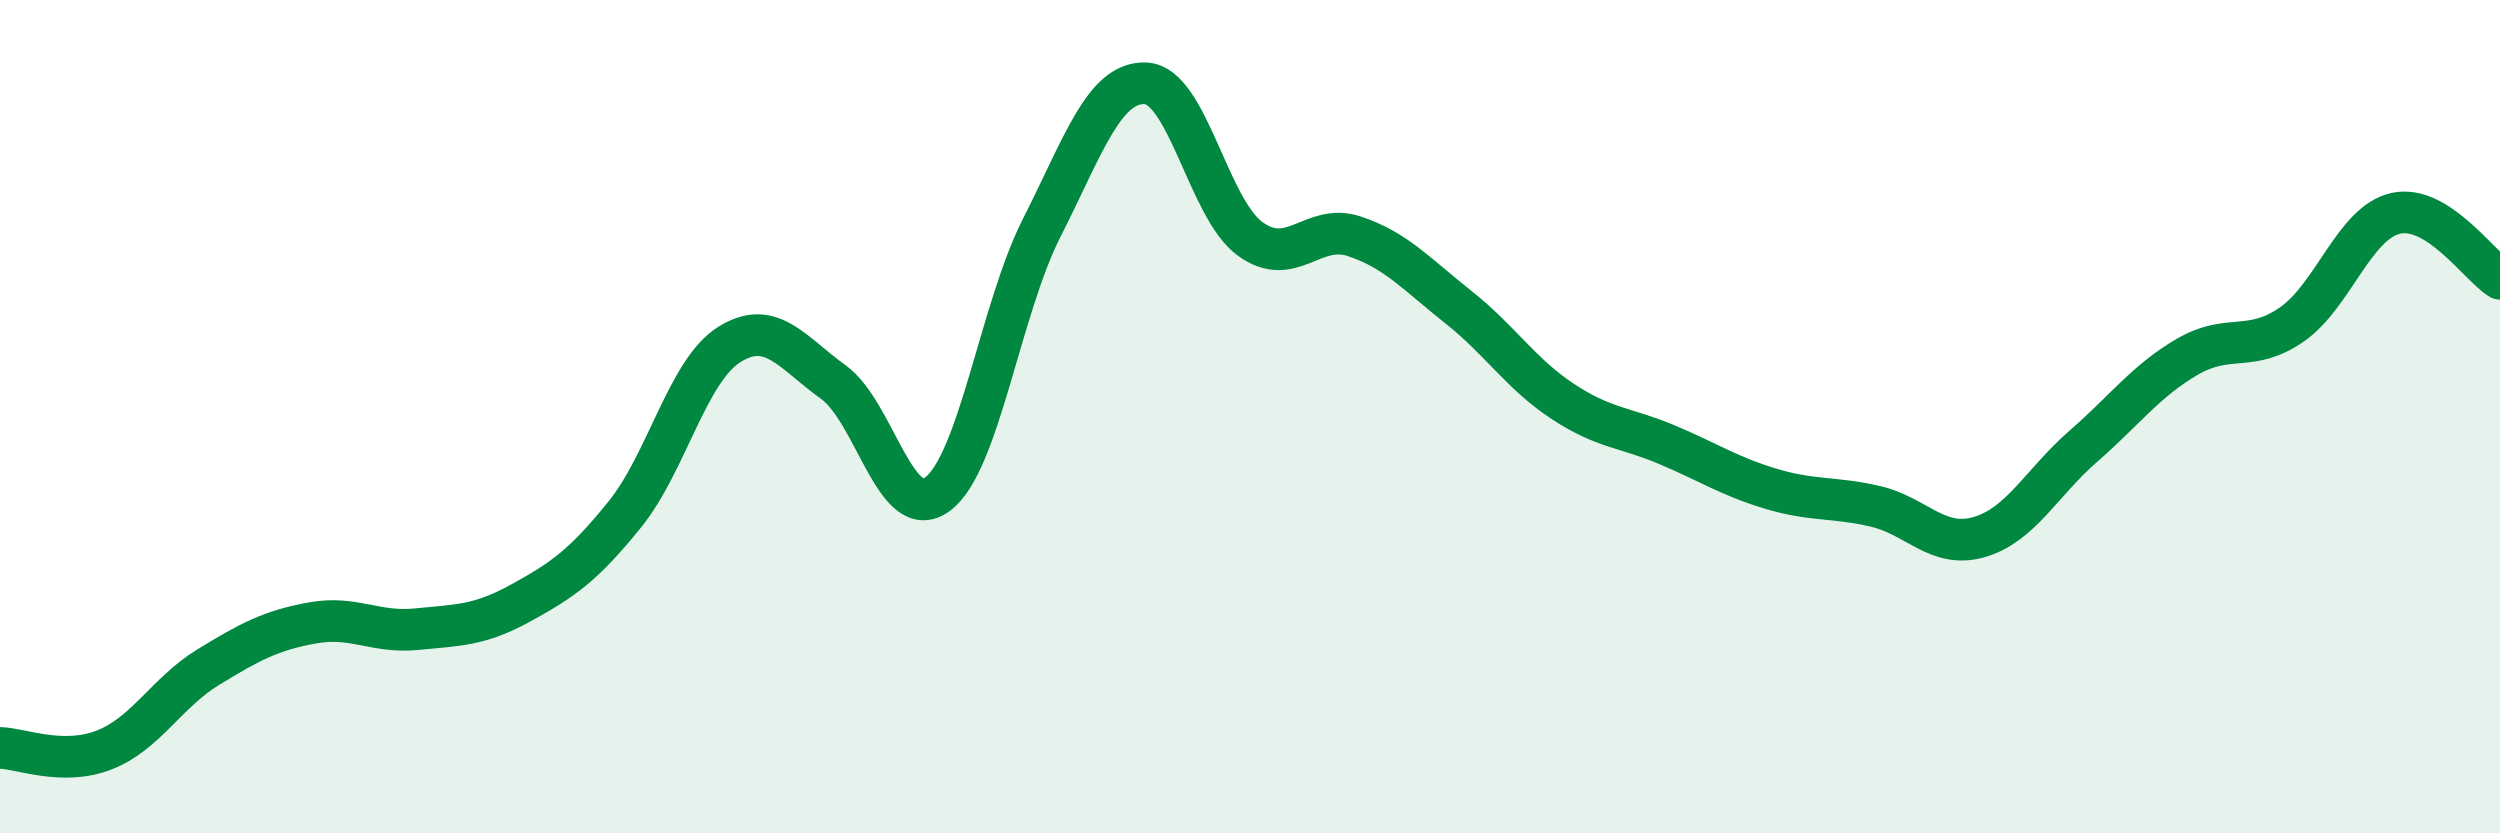
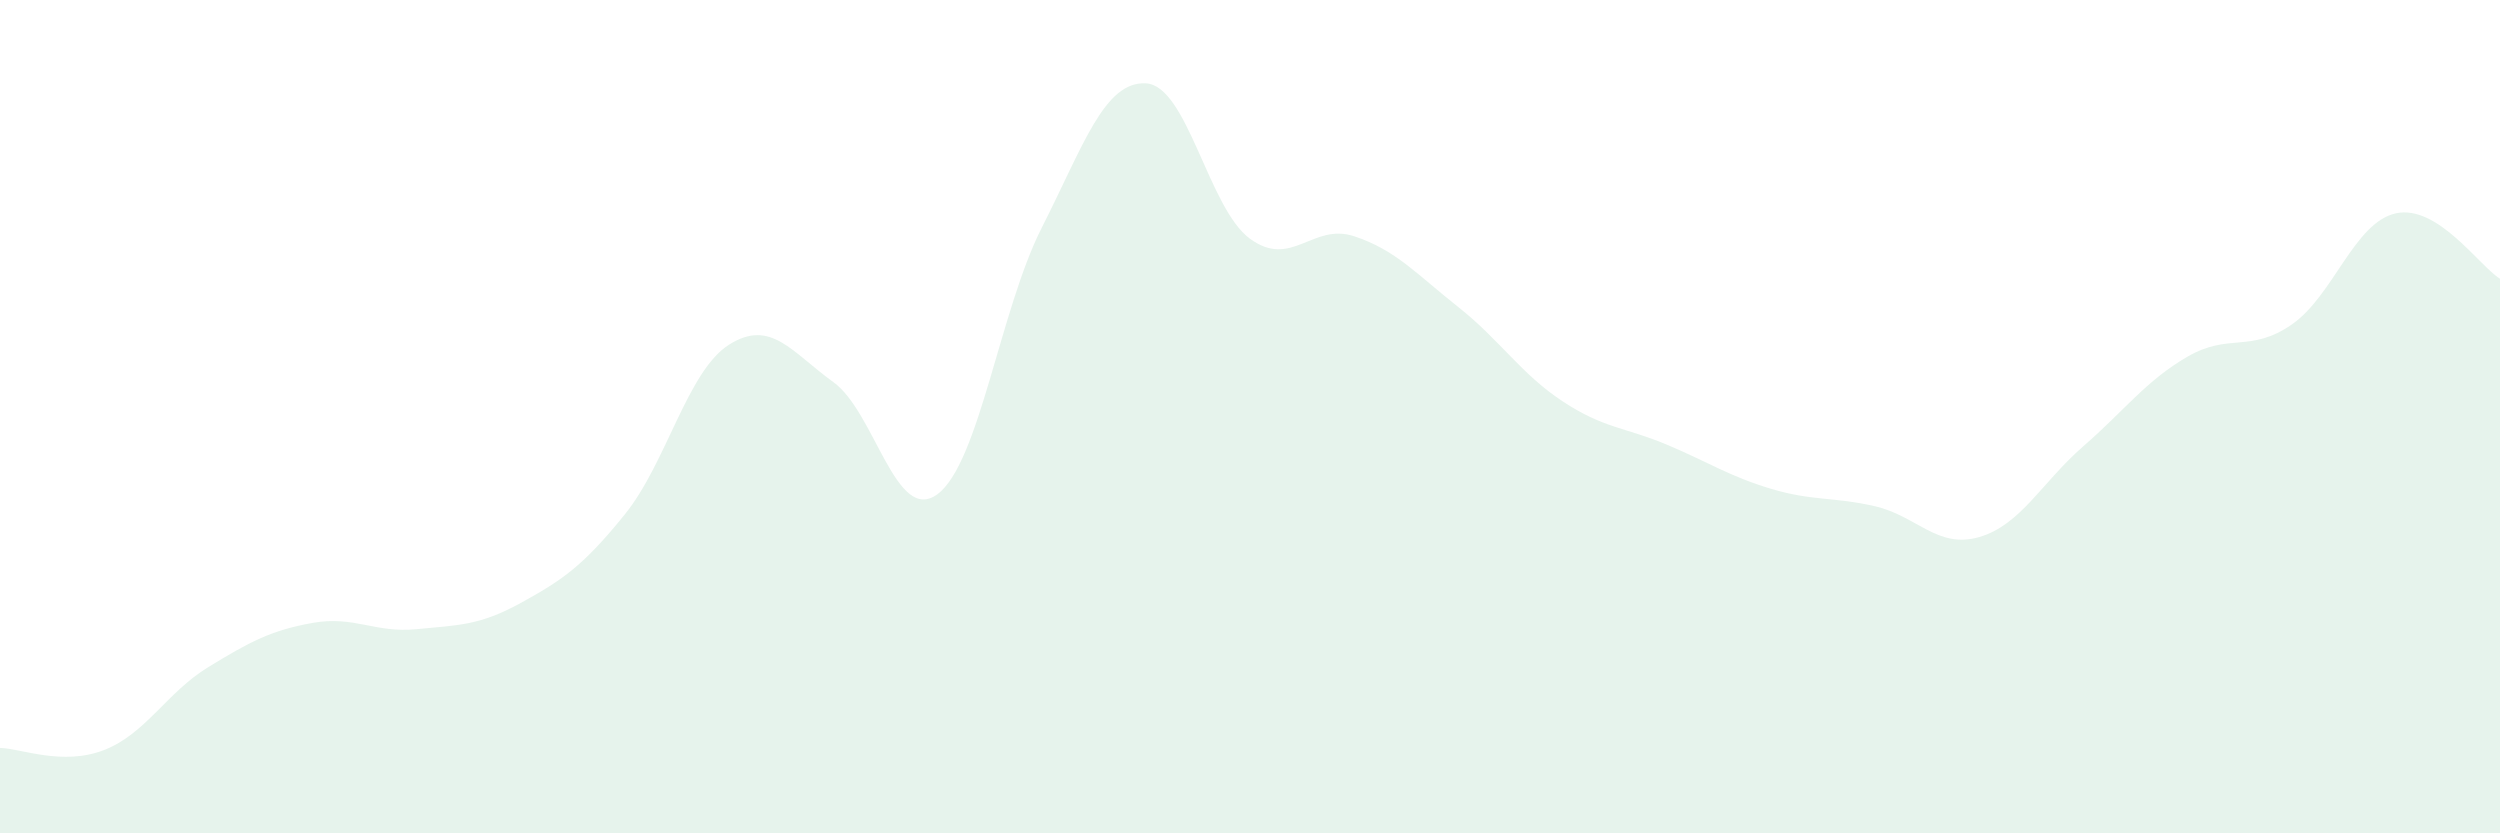
<svg xmlns="http://www.w3.org/2000/svg" width="60" height="20" viewBox="0 0 60 20">
  <path d="M 0,17.95 C 0.5,17.96 1.5,18.39 2.5,18 C 3.5,17.61 4,16.62 5,16.01 C 6,15.4 6.5,15.13 7.5,14.95 C 8.5,14.77 9,15.2 10,15.1 C 11,15 11.5,15.02 12.5,14.47 C 13.5,13.92 14,13.58 15,12.34 C 16,11.1 16.5,8.9 17.5,8.27 C 18.5,7.64 19,8.45 20,9.17 C 21,9.89 21.5,12.6 22.5,11.86 C 23.5,11.12 24,7.44 25,5.47 C 26,3.5 26.5,1.95 27.5,2 C 28.5,2.05 29,5 30,5.73 C 31,6.46 31.5,5.34 32.5,5.67 C 33.5,6 34,6.58 35,7.37 C 36,8.16 36.5,8.97 37.5,9.63 C 38.5,10.29 39,10.25 40,10.67 C 41,11.09 41.5,11.43 42.5,11.73 C 43.5,12.03 44,11.92 45,12.15 C 46,12.38 46.5,13.18 47.5,12.89 C 48.5,12.6 49,11.58 50,10.71 C 51,9.84 51.5,9.14 52.5,8.56 C 53.5,7.98 54,8.48 55,7.79 C 56,7.1 56.5,5.34 57.5,5.12 C 58.5,4.9 59.5,6.38 60,6.69L60 20L0 20Z" fill="#008740" opacity="0.1" stroke-linecap="round" stroke-linejoin="round" />
-   <path d="M 0,17.95 C 0.5,17.96 1.5,18.39 2.5,18 C 3.5,17.61 4,16.62 5,16.01 C 6,15.4 6.5,15.13 7.5,14.95 C 8.5,14.77 9,15.2 10,15.1 C 11,15 11.5,15.02 12.5,14.47 C 13.5,13.92 14,13.58 15,12.34 C 16,11.1 16.5,8.9 17.5,8.27 C 18.5,7.64 19,8.45 20,9.17 C 21,9.89 21.5,12.6 22.5,11.86 C 23.5,11.12 24,7.44 25,5.47 C 26,3.5 26.5,1.95 27.5,2 C 28.5,2.05 29,5 30,5.73 C 31,6.46 31.5,5.34 32.5,5.67 C 33.5,6 34,6.58 35,7.37 C 36,8.16 36.5,8.97 37.5,9.63 C 38.5,10.29 39,10.25 40,10.67 C 41,11.09 41.5,11.43 42.5,11.73 C 43.5,12.03 44,11.92 45,12.15 C 46,12.38 46.5,13.18 47.5,12.89 C 48.5,12.6 49,11.58 50,10.71 C 51,9.84 51.5,9.14 52.5,8.56 C 53.5,7.98 54,8.48 55,7.79 C 56,7.1 56.5,5.34 57.5,5.12 C 58.5,4.9 59.5,6.38 60,6.69" stroke="#008740" stroke-width="1" fill="none" stroke-linecap="round" stroke-linejoin="round" />
</svg>